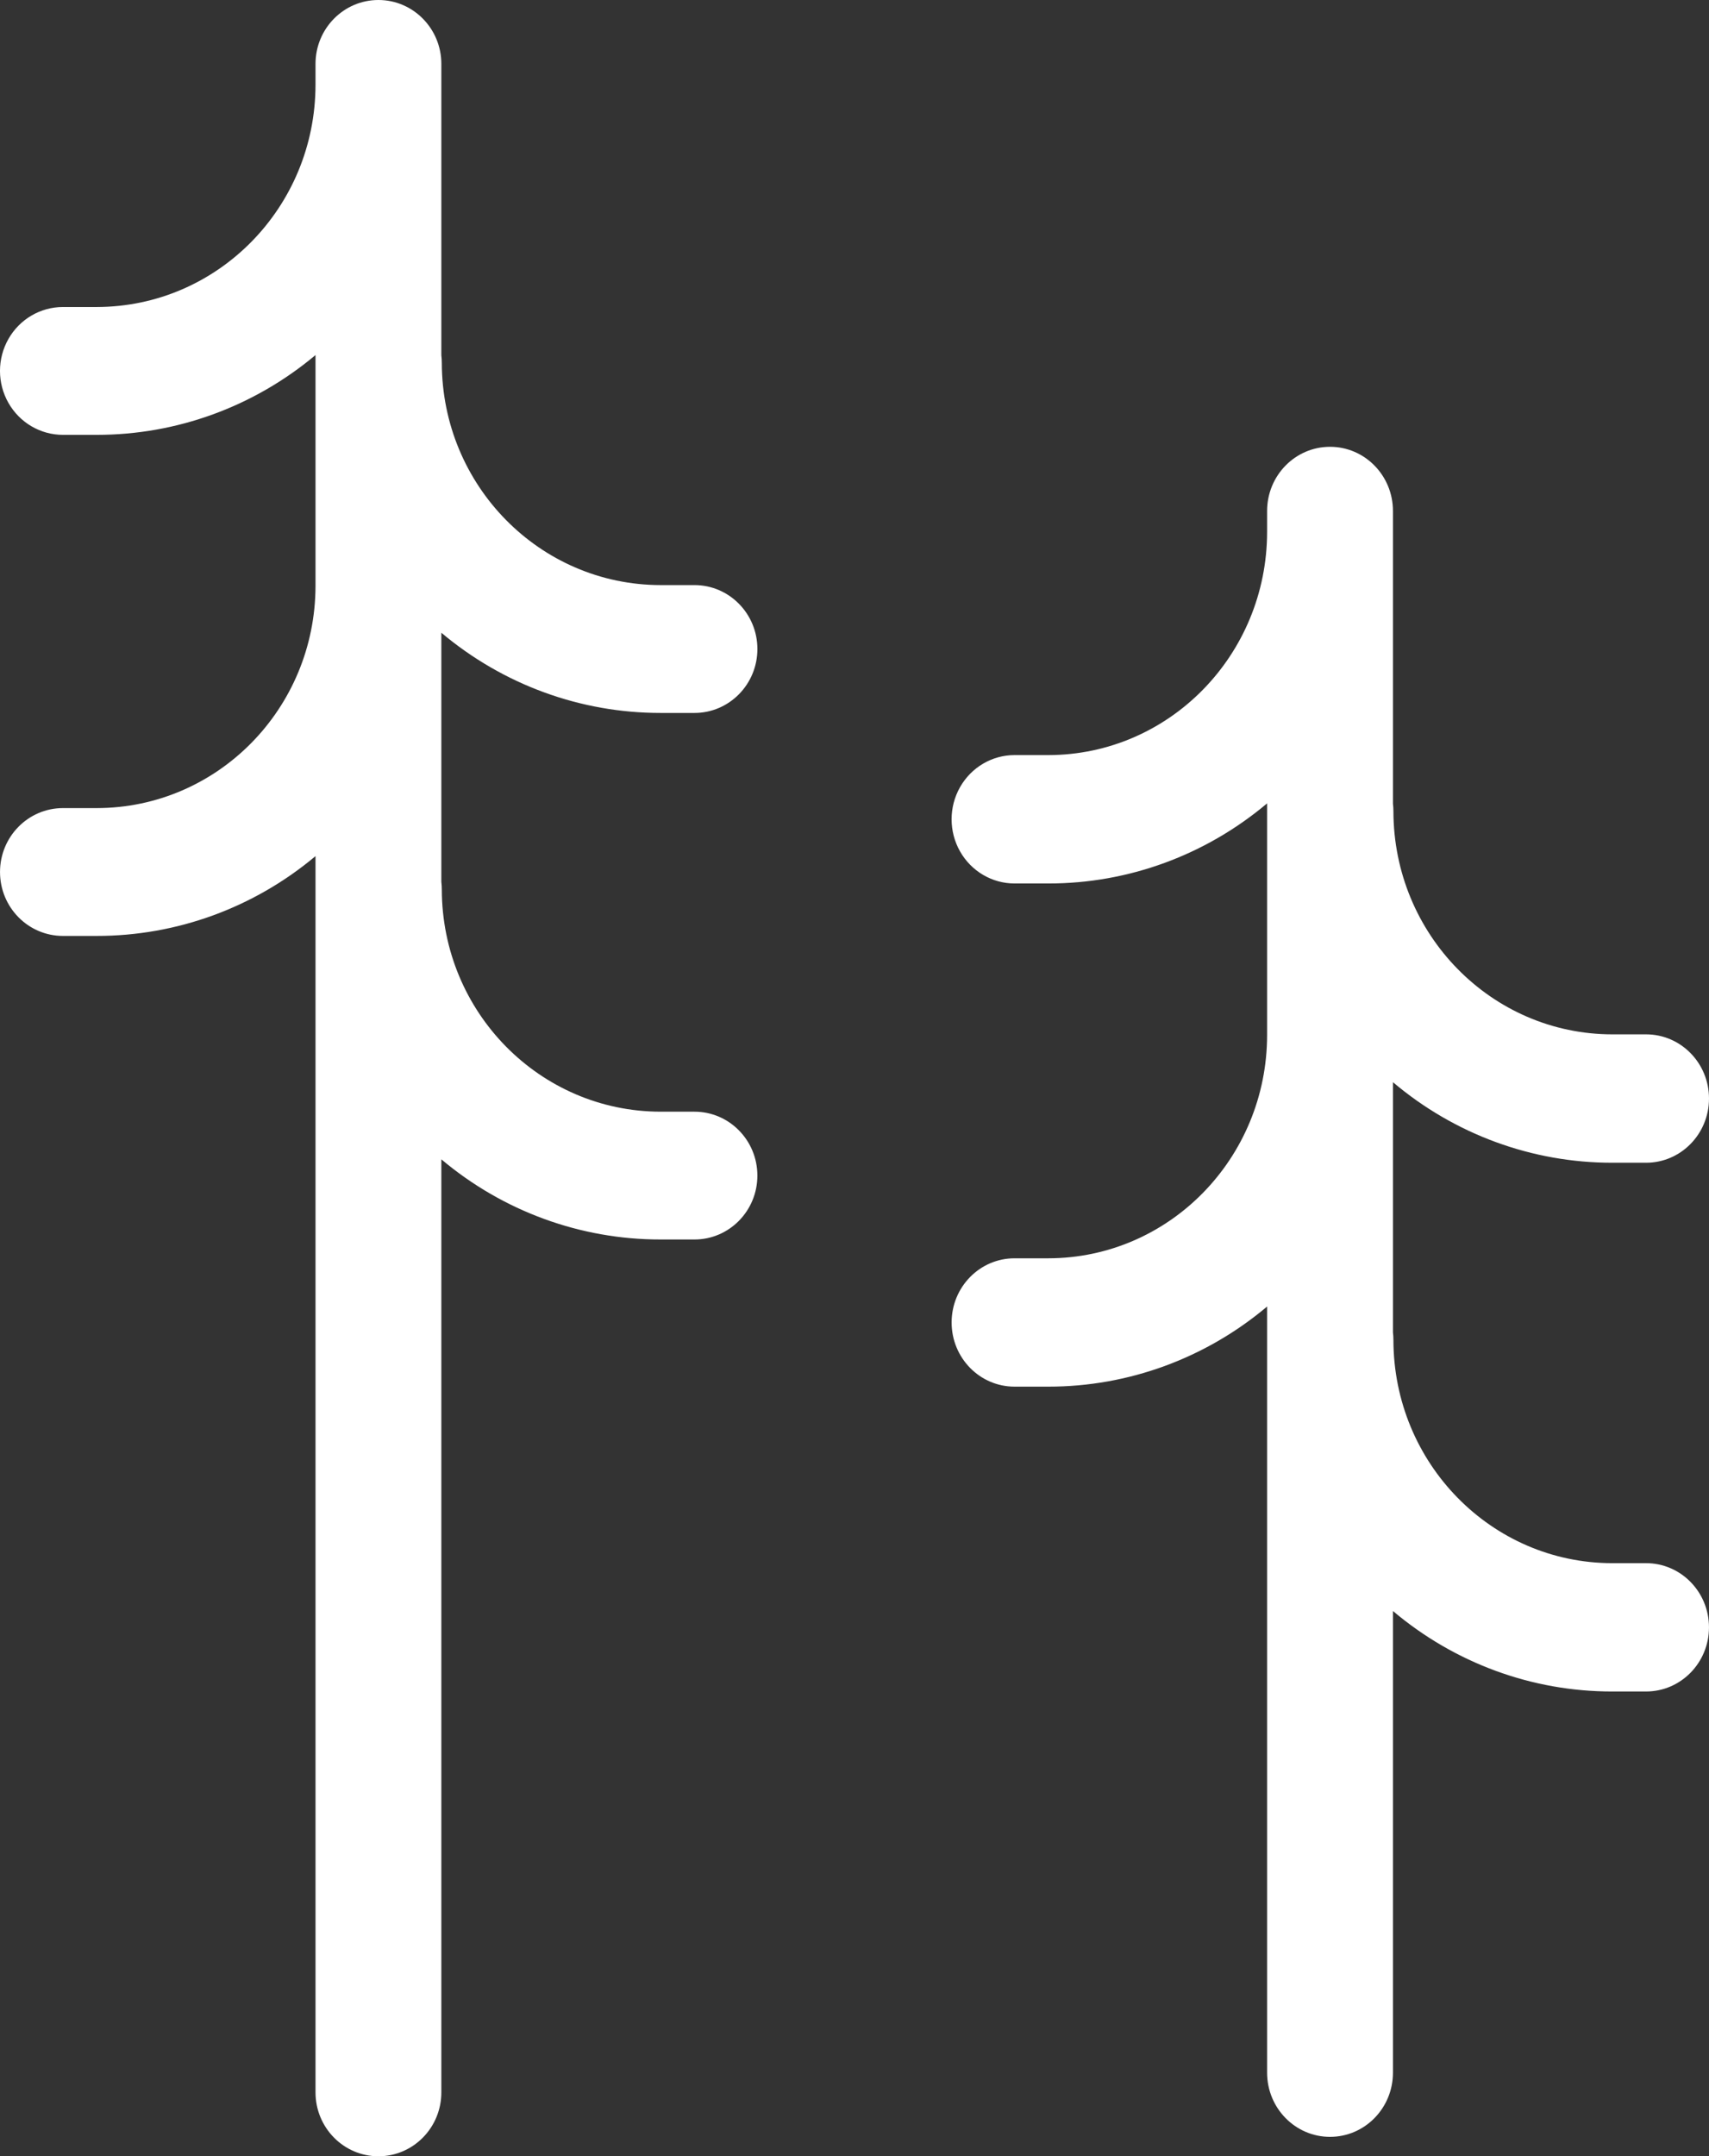
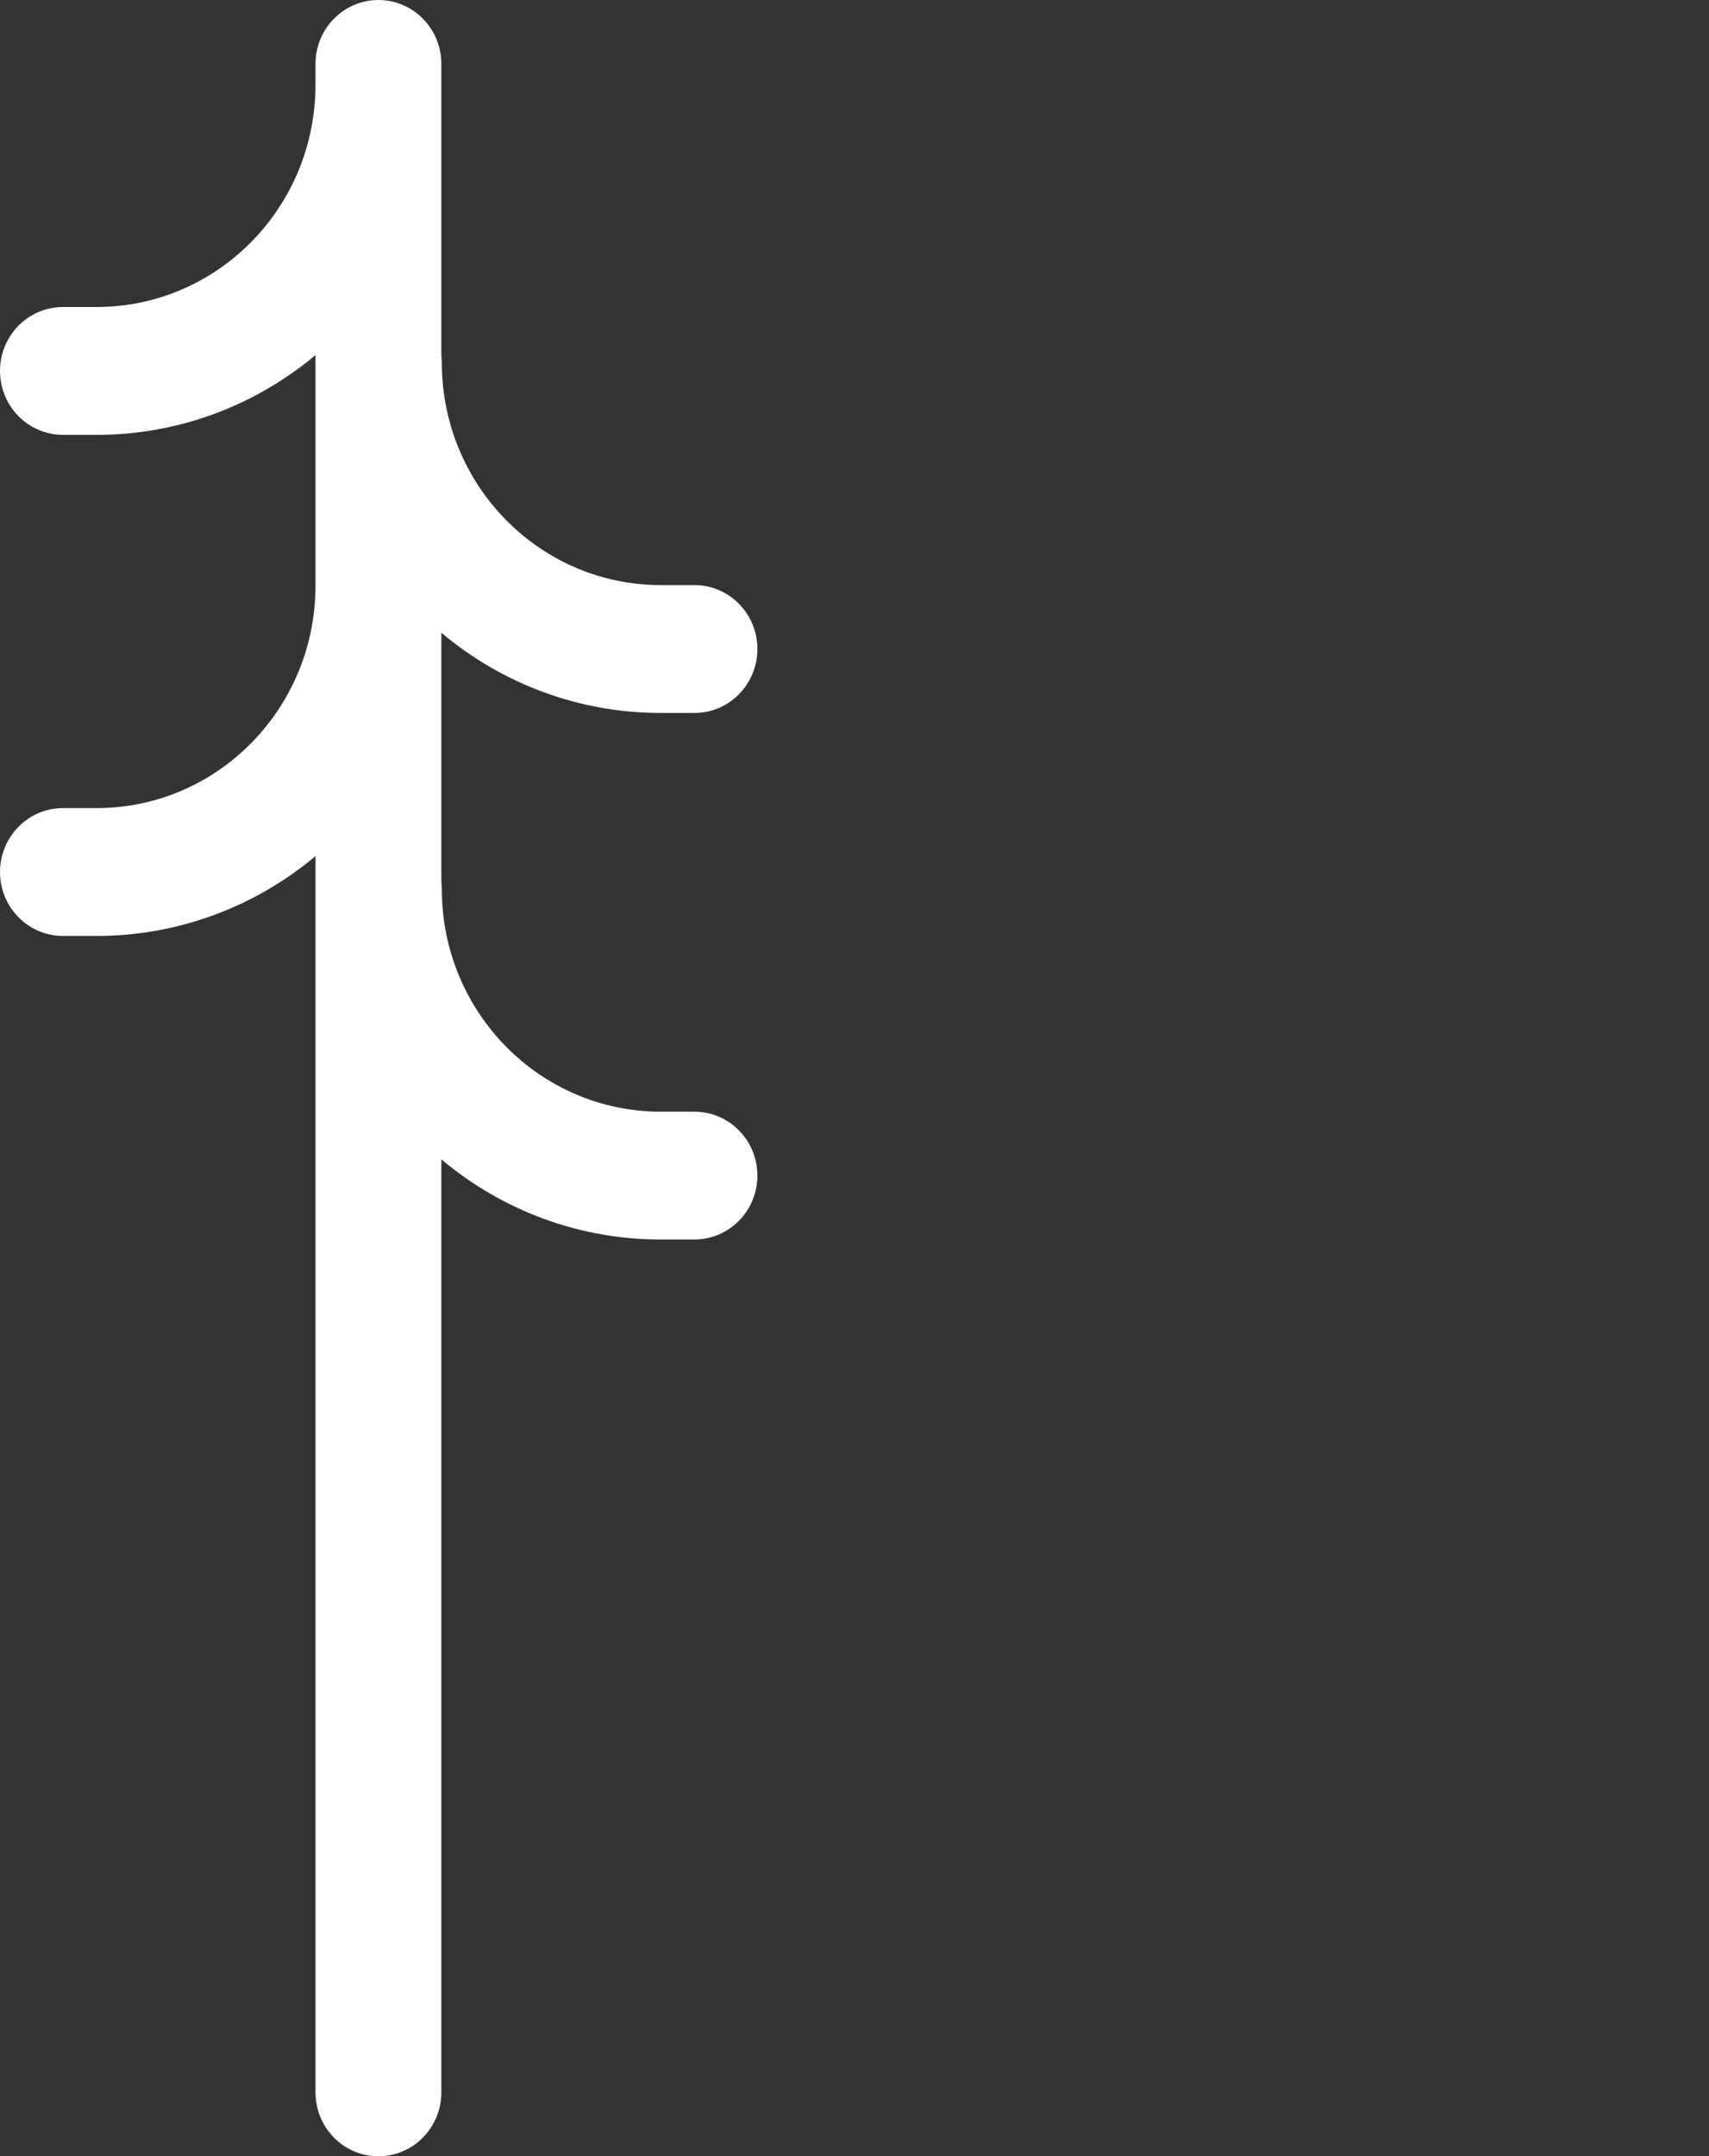
<svg xmlns="http://www.w3.org/2000/svg" width="88px" height="111px" viewBox="0 0 88 111" version="1.1">
  <rect x="0" y="0" width="88" height="111" fill="#333333" stroke="none" />
  <title>Group</title>
  <g id="Page-1" stroke="none" stroke-width="1" fill="none" fill-rule="evenodd">
    <g id="1440-Locals-Copy-2" transform="translate(-1217, -1915)" fill="#FFFFFF" fill-rule="nonzero">
      <g id="Contact" transform="translate(-1, 1878)">
        <g id="Group" transform="translate(1218, 37)">
          <path d="M35.76,57.227 L34.015,57.227 C27.795,57.22 22.756,52.101 22.75,45.784 C22.75,45.654 22.742,45.524 22.726,45.394 L22.726,32.572 C25.899,35.244 29.893,36.704 34.015,36.701 L35.76,36.701 C37.549,36.701 39,35.227 39,33.41 C39,31.593 37.549,30.119 35.76,30.119 L34.015,30.119 C27.796,30.113 22.757,24.994 22.75,18.679 C22.75,18.548 22.742,18.418 22.726,18.288 L22.726,3.291 C22.726,1.473 21.275,0 19.486,0 C17.696,0 16.246,1.473 16.246,3.291 L16.246,4.368 C16.237,10.68 11.201,15.795 4.985,15.804 L3.24,15.804 C2.083,15.804 1.013,16.431 0.434,17.449 C-0.145,18.467 -0.145,19.722 0.434,20.74 C1.013,21.758 2.083,22.385 3.24,22.385 L4.985,22.385 C9.095,22.388 13.077,20.936 16.246,18.278 L16.246,30.159 C16.239,36.473 11.202,41.59 4.985,41.599 L3.24,41.599 C1.451,41.599 0.001,43.072 0.001,44.889 C0.001,46.706 1.451,48.179 3.24,48.179 L4.985,48.179 C9.095,48.182 13.077,46.729 16.246,44.071 L16.246,107.709 C16.246,109.527 17.696,111 19.486,111 C21.275,111 22.726,109.527 22.726,107.709 L22.726,59.68 C25.899,62.351 29.893,63.811 34.015,63.806 L35.76,63.806 C37.549,63.806 38.999,62.333 38.999,60.516 C38.999,58.7 37.549,57.227 35.76,57.227 Z" id="Path_203" />
-           <path d="M84.76,80.468 L83.015,80.468 C76.795,80.461 71.756,75.32 71.75,68.977 C71.75,68.846 71.742,68.715 71.726,68.585 L71.726,55.709 C74.899,58.392 78.893,59.858 83.015,59.855 L84.76,59.855 C86.549,59.855 88,58.375 88,56.55 C88,54.725 86.549,53.246 84.76,53.246 L83.015,53.246 C76.796,53.239 71.757,48.1 71.75,41.758 C71.75,41.626 71.742,41.495 71.726,41.365 L71.726,26.304 C71.726,24.479 70.275,23 68.486,23 C66.696,23 65.246,24.479 65.246,26.304 L65.246,27.386 C65.237,33.725 60.201,38.861 53.985,38.87 L52.24,38.87 C51.083,38.87 50.013,39.5 49.434,40.522 C48.855,41.545 48.855,42.804 49.434,43.827 C50.013,44.849 51.083,45.479 52.24,45.479 L53.985,45.479 C58.095,45.483 62.077,44.024 65.246,41.355 L65.246,53.285 C65.239,59.626 60.202,64.765 53.985,64.774 L52.24,64.774 C50.451,64.774 49.001,66.253 49.001,68.077 C49.001,69.902 50.451,71.381 52.24,71.381 L53.985,71.381 C58.095,71.384 62.077,69.926 65.246,67.257 L65.246,106.696 C65.246,108.521 66.696,110 68.486,110 C70.275,110 71.726,108.521 71.726,106.696 L71.726,82.931 C74.899,85.613 78.893,87.079 83.015,87.074 L84.76,87.074 C86.549,87.074 87.999,85.595 87.999,83.771 C87.999,81.947 86.549,80.468 84.76,80.468 Z" id="Path_203-Copy" />
        </g>
      </g>
    </g>
  </g>
</svg>